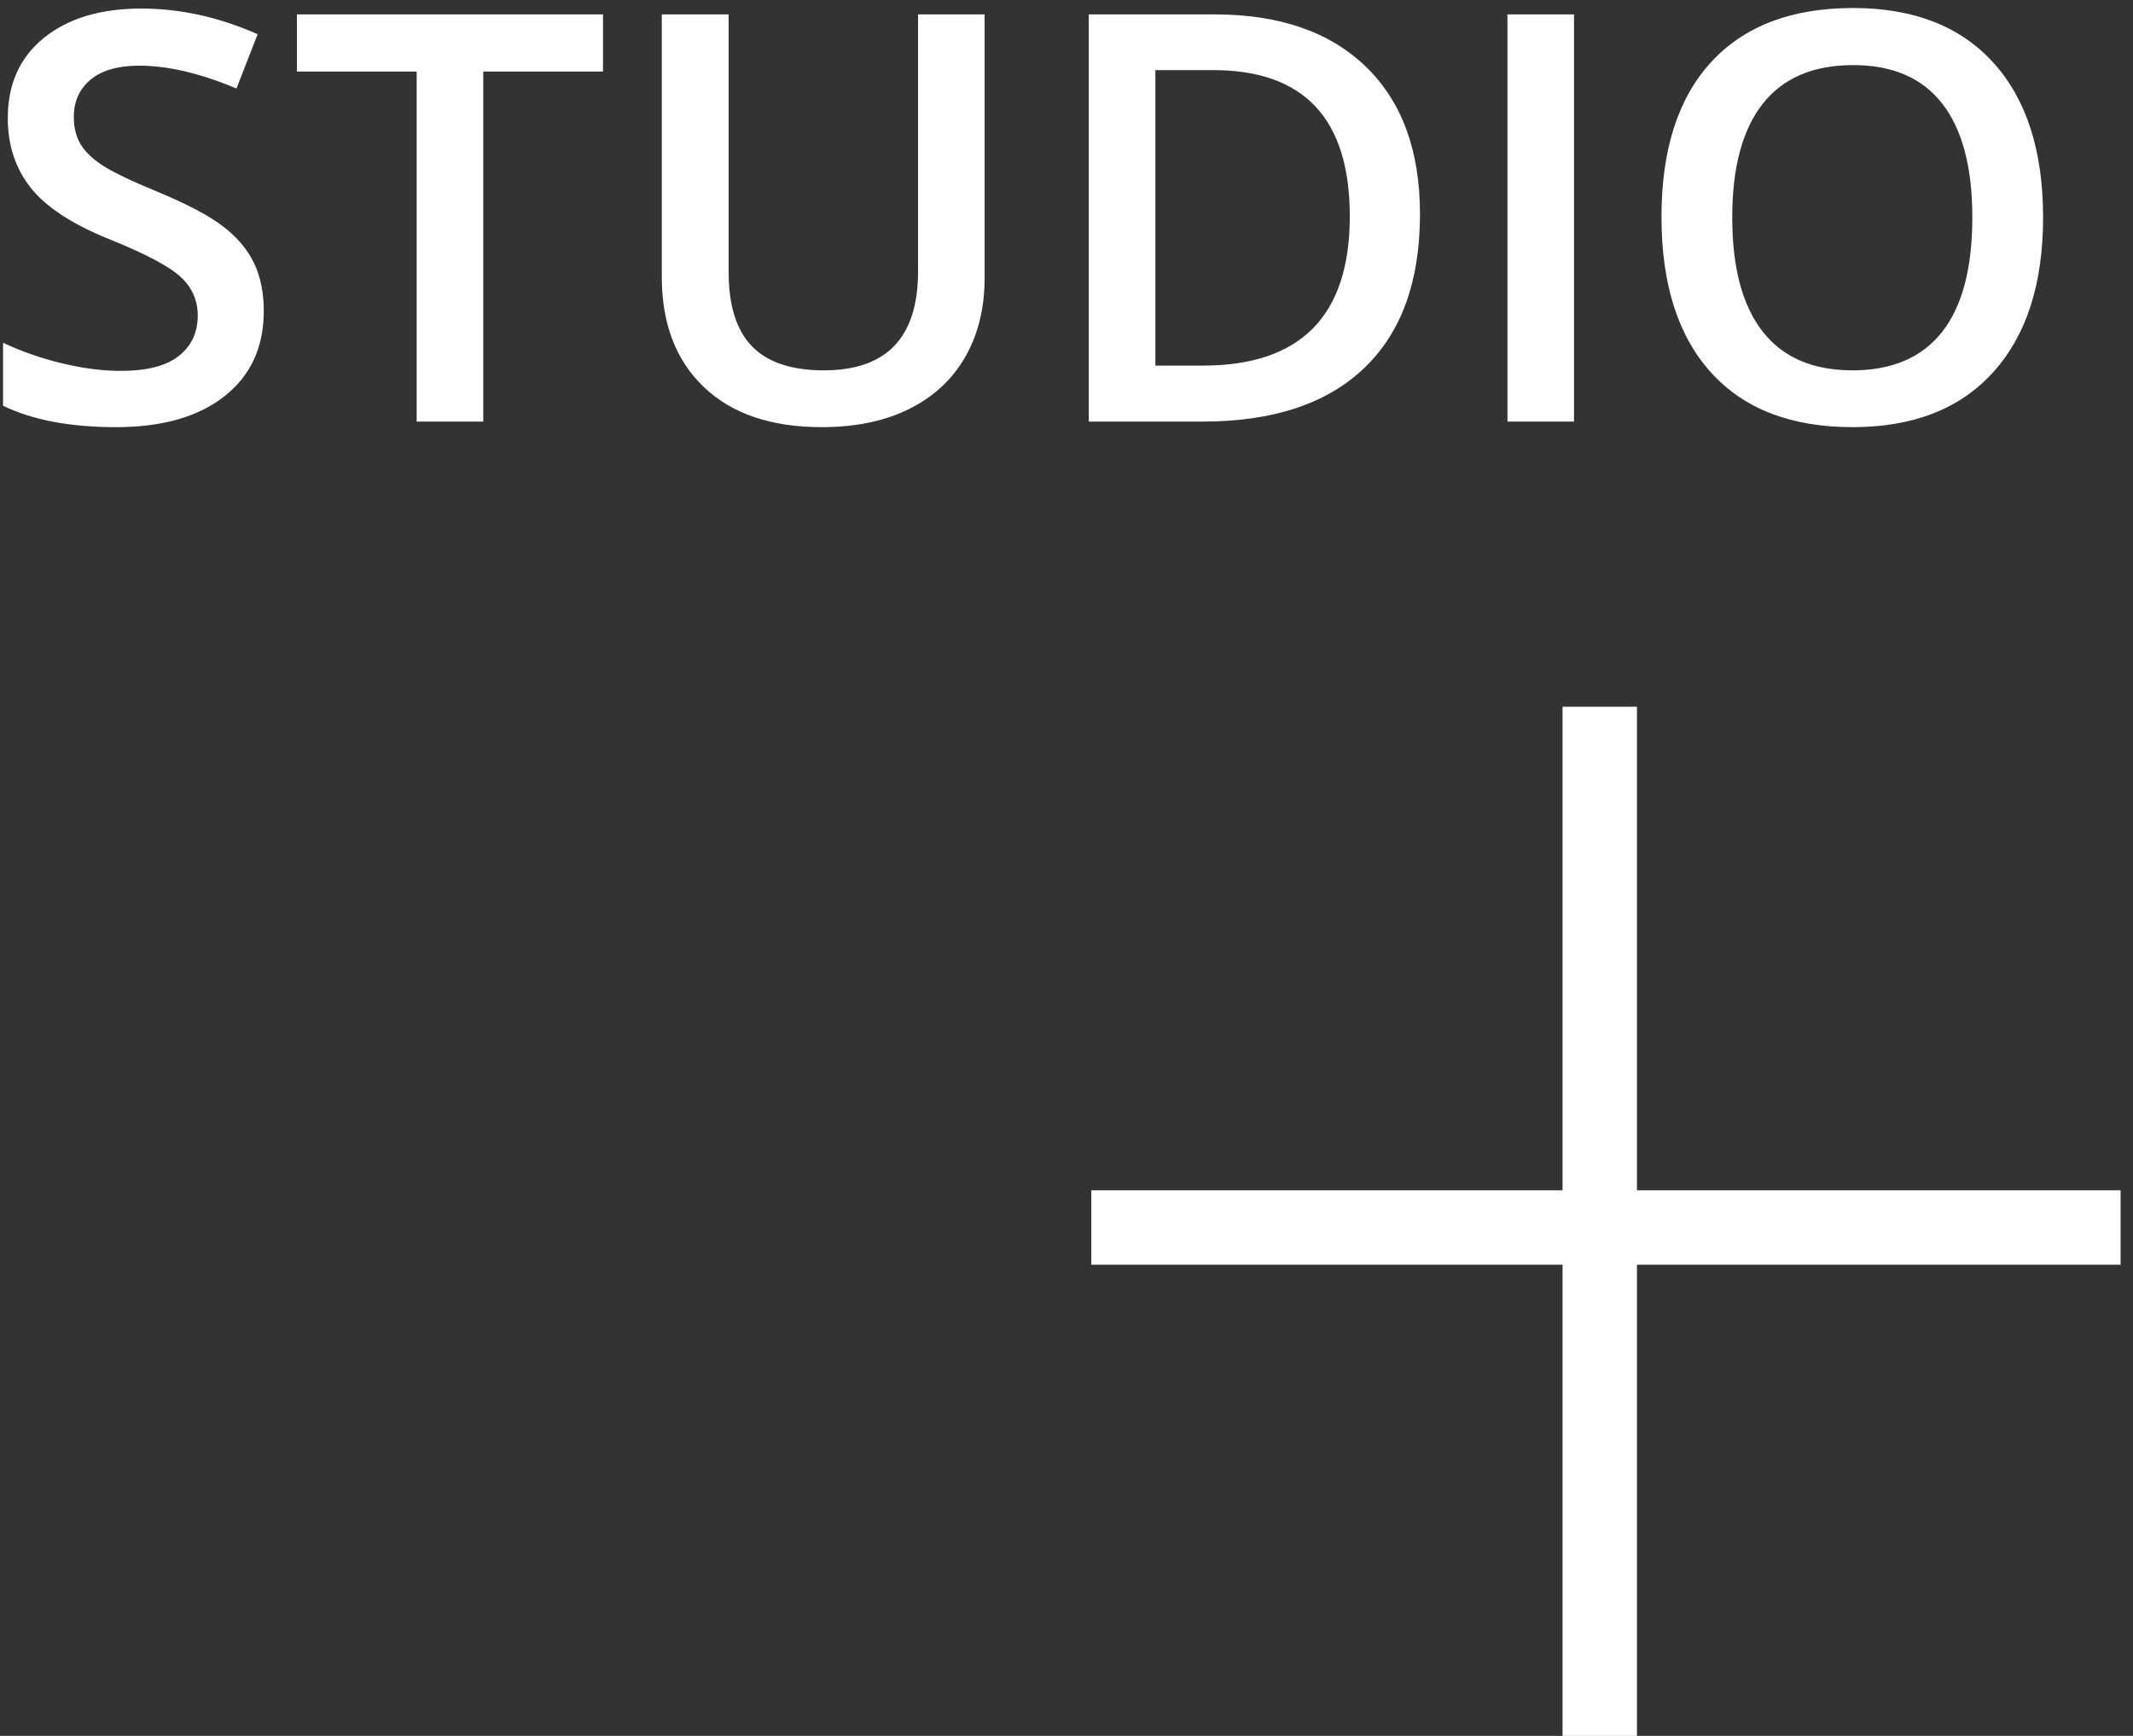
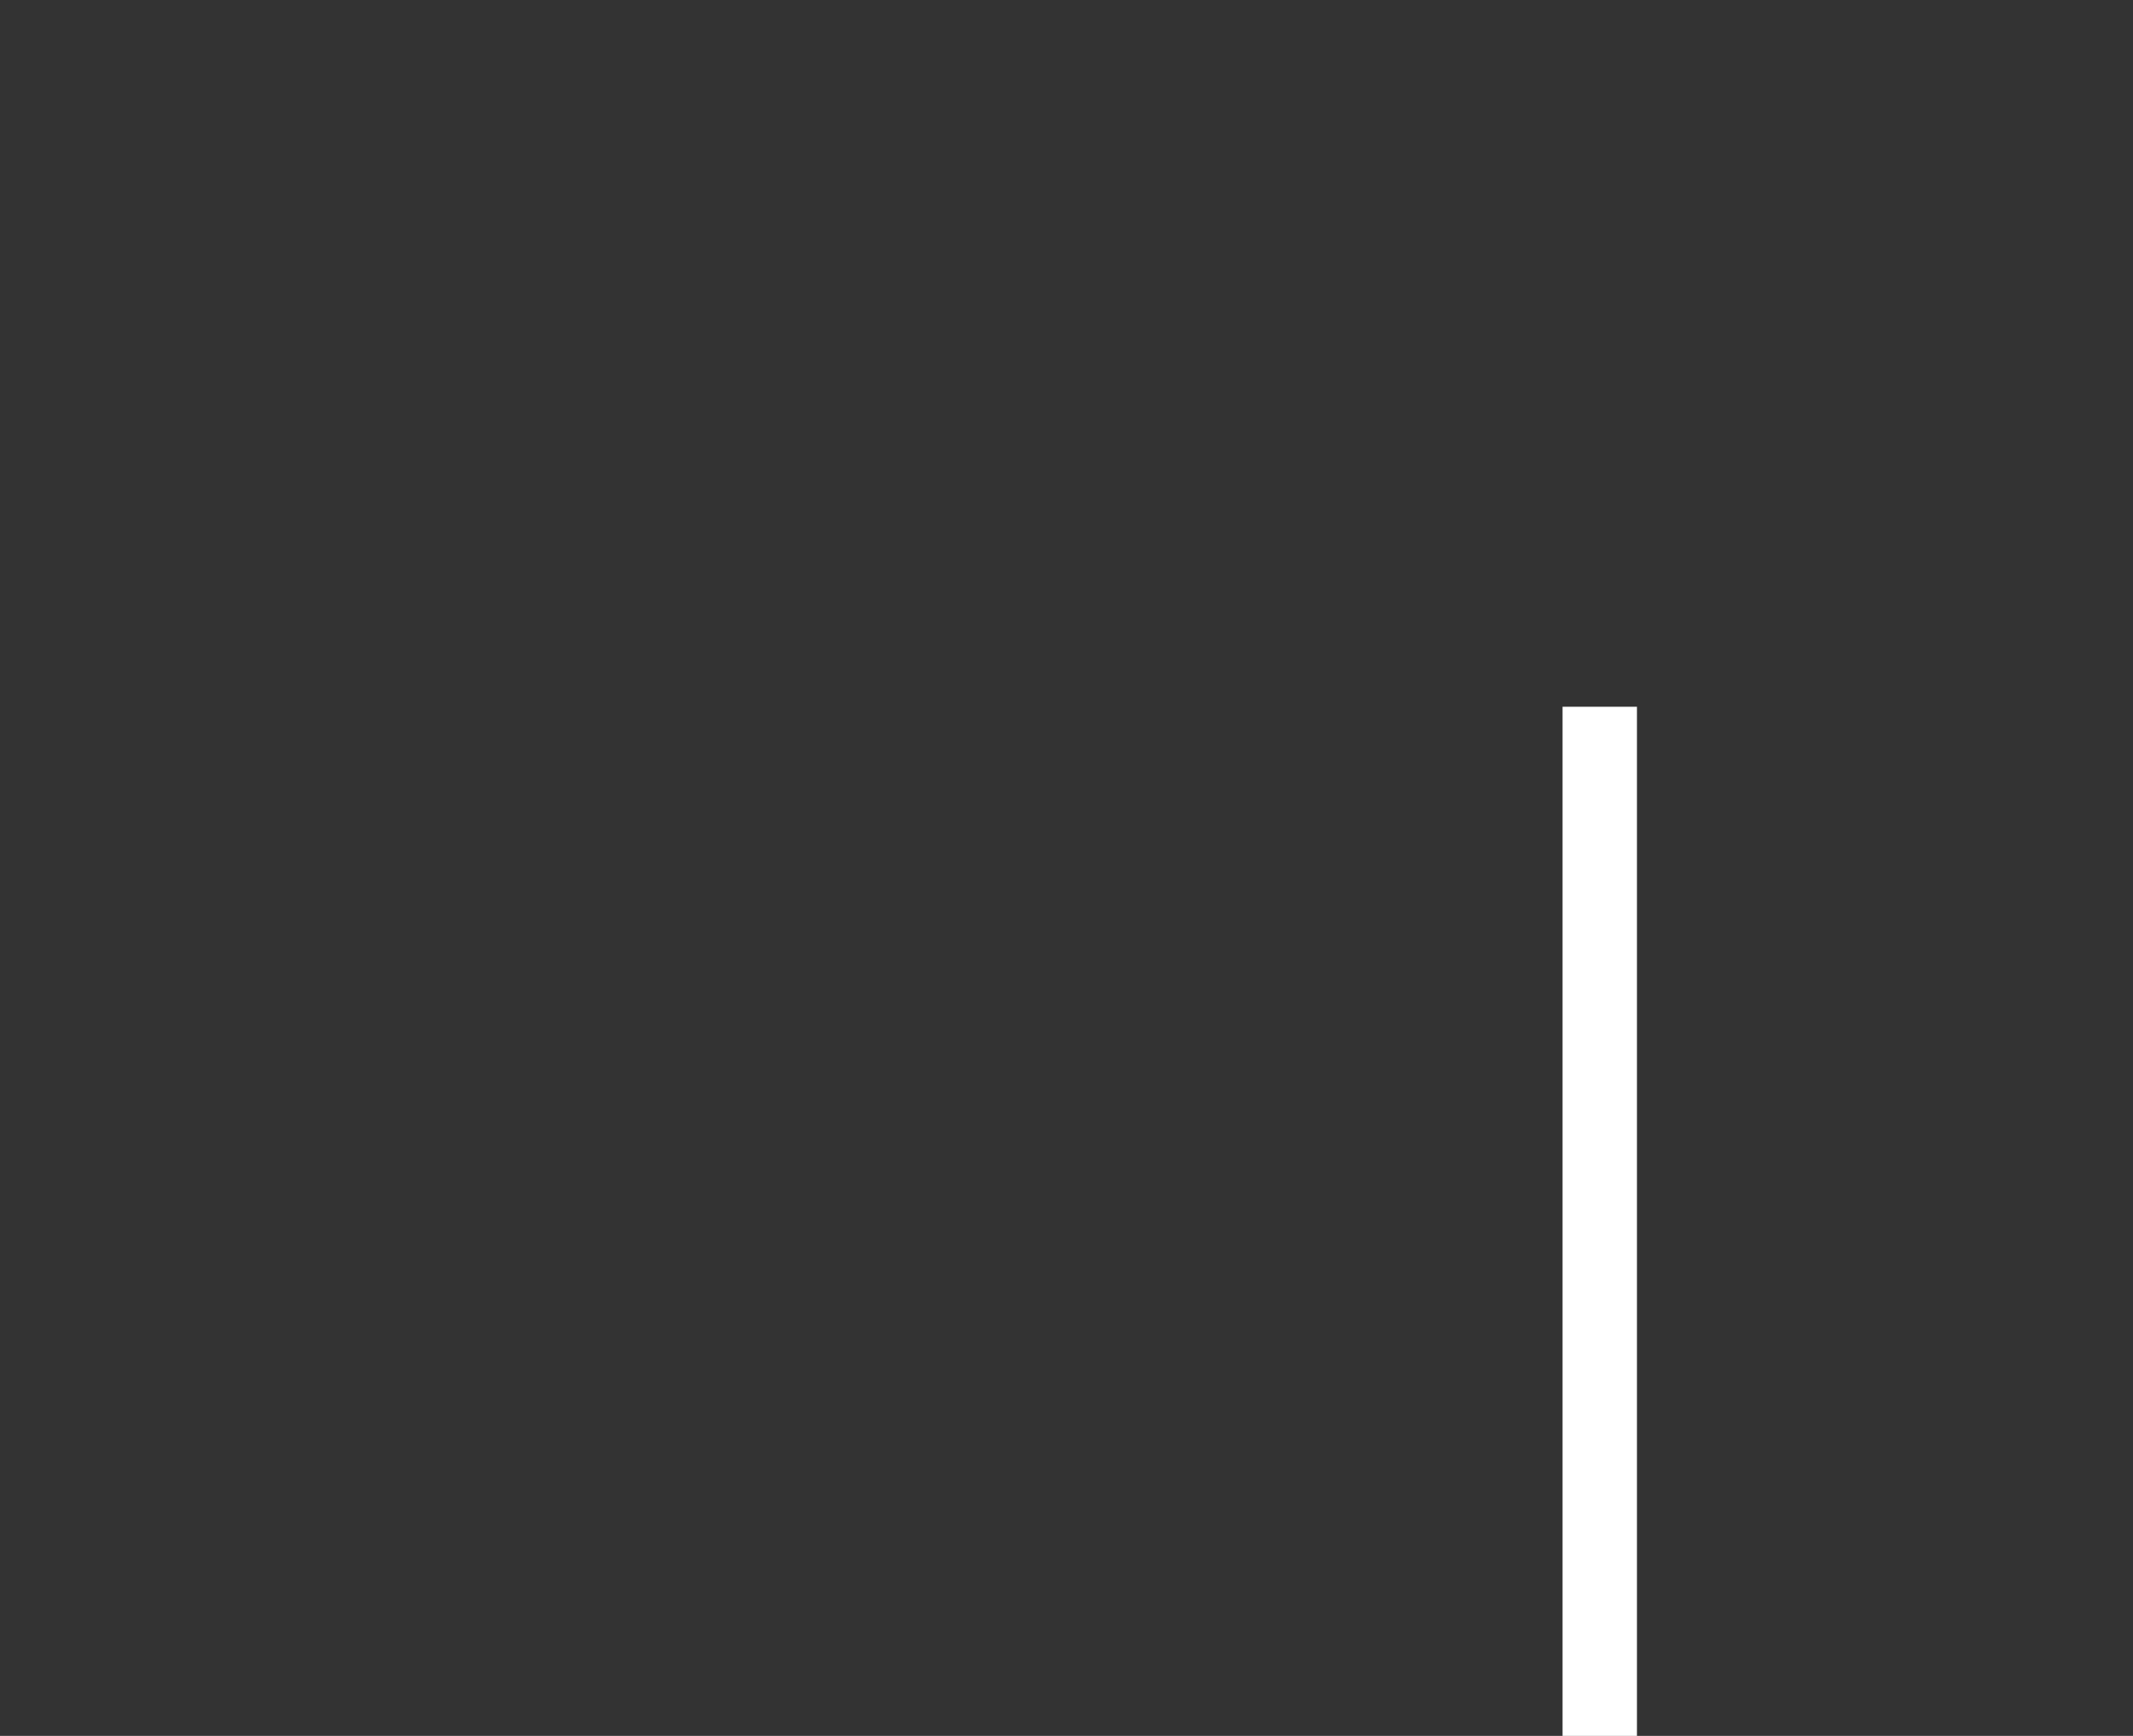
<svg xmlns="http://www.w3.org/2000/svg" width="86px" height="70px" viewBox="0 0 86 70" version="1.1">
  <rect x="0" y="0" width="86" height="70" fill="#333333" stroke="none" />
  <title>Group 6</title>
  <desc>Created with Sketch.</desc>
  <g id="Welcome" stroke="none" stroke-width="1" fill="none" fill-rule="evenodd">
    <g id="Desktop-Startbild-farbe" transform="translate(-1333, -810)">
      <g id="Group-6" transform="translate(1333.123, 810.323)">
-         <path d="M10.512,12.219 C10.512,13.679 9.984,14.824 8.928,15.655 C7.873,16.486 6.416,16.902 4.56,16.902 C2.703,16.902 1.183,16.614 0,16.037 L0,13.499 C0.749,13.851 1.544,14.128 2.386,14.33 C3.229,14.532 4.013,14.633 4.739,14.633 C5.802,14.633 6.587,14.431 7.092,14.027 C7.597,13.623 7.85,13.08 7.85,12.398 C7.85,11.785 7.618,11.264 7.154,10.837 C6.69,10.411 5.731,9.905 4.279,9.321 C2.781,8.715 1.726,8.022 1.112,7.244 C0.498,6.465 0.191,5.529 0.191,4.436 C0.191,3.066 0.678,1.988 1.651,1.202 C2.624,0.416 3.931,0.022 5.57,0.022 C7.143,0.022 8.707,0.367 10.265,1.056 L9.411,3.246 C7.951,2.632 6.648,2.325 5.503,2.325 C4.634,2.325 3.976,2.514 3.526,2.892 C3.077,3.27 2.853,3.77 2.853,4.391 C2.853,4.818 2.942,5.183 3.122,5.486 C3.302,5.789 3.597,6.076 4.009,6.345 C4.421,6.615 5.162,6.97 6.233,7.412 C7.438,7.914 8.322,8.382 8.883,8.816 C9.445,9.25 9.857,9.741 10.119,10.287 C10.381,10.834 10.512,11.478 10.512,12.219 Z M19.361,16.677 L16.677,16.677 L16.677,2.561 L11.848,2.561 L11.848,0.258 L24.19,0.258 L24.19,2.561 L19.361,2.561 L19.361,16.677 Z M39.576,0.258 L39.576,10.882 C39.576,12.095 39.316,13.156 38.796,14.066 C38.275,14.976 37.523,15.676 36.538,16.166 C35.554,16.657 34.376,16.902 33.006,16.902 C30.97,16.902 29.386,16.363 28.256,15.285 C27.125,14.207 26.56,12.724 26.56,10.837 L26.56,0.258 L29.255,0.258 L29.255,10.646 C29.255,12.002 29.57,13.001 30.199,13.645 C30.828,14.289 31.793,14.611 33.096,14.611 C35.627,14.611 36.892,13.282 36.892,10.624 L36.892,0.258 L39.576,0.258 Z M57.129,8.311 C57.129,11.021 56.377,13.093 54.872,14.527 C53.367,15.96 51.2,16.677 48.37,16.677 L43.776,16.677 L43.776,0.258 L48.853,0.258 C51.466,0.258 53.498,0.962 54.951,2.37 C56.403,3.777 57.129,5.757 57.129,8.311 Z M54.299,8.4 C54.299,4.47 52.461,2.504 48.785,2.504 L46.46,2.504 L46.46,14.42 L48.37,14.42 C52.323,14.42 54.299,12.413 54.299,8.4 Z M60.656,16.677 L60.656,0.258 L63.34,0.258 L63.34,16.677 L60.656,16.677 Z M82.252,8.445 C82.252,11.118 81.584,13.196 80.247,14.678 C78.911,16.161 77.019,16.902 74.57,16.902 C72.092,16.902 70.189,16.166 68.86,14.695 C67.531,13.224 66.866,11.133 66.866,8.423 C66.866,5.713 67.534,3.631 68.871,2.179 C70.207,0.726 72.115,0 74.593,0 C77.034,0 78.92,0.737 80.253,2.212 C81.586,3.687 82.252,5.765 82.252,8.445 Z M69.719,8.445 C69.719,10.467 70.127,12 70.943,13.044 C71.759,14.089 72.968,14.611 74.57,14.611 C76.165,14.611 77.369,14.094 78.181,13.061 C78.993,12.028 79.399,10.489 79.399,8.445 C79.399,6.431 78.997,4.904 78.192,3.863 C77.387,2.823 76.188,2.302 74.593,2.302 C72.983,2.302 71.768,2.823 70.948,3.863 C70.129,4.904 69.719,6.431 69.719,8.445 Z" id="STUDIO" fill="#FFFFFF" fill-rule="nonzero" />
        <g id="Group-5" transform="translate(44.877, 29.677)" stroke="#FFFFFF" stroke-linecap="square" stroke-width="3">
          <path d="M19.5,38.5 L19.5,0" id="Line-2" />
-           <path d="M19.5,38.5 L19.5,0" id="Line-2" transform="translate(19.5, 19.5) rotate(-270) translate(-19.5, -19.5) " />
        </g>
      </g>
    </g>
  </g>
</svg>